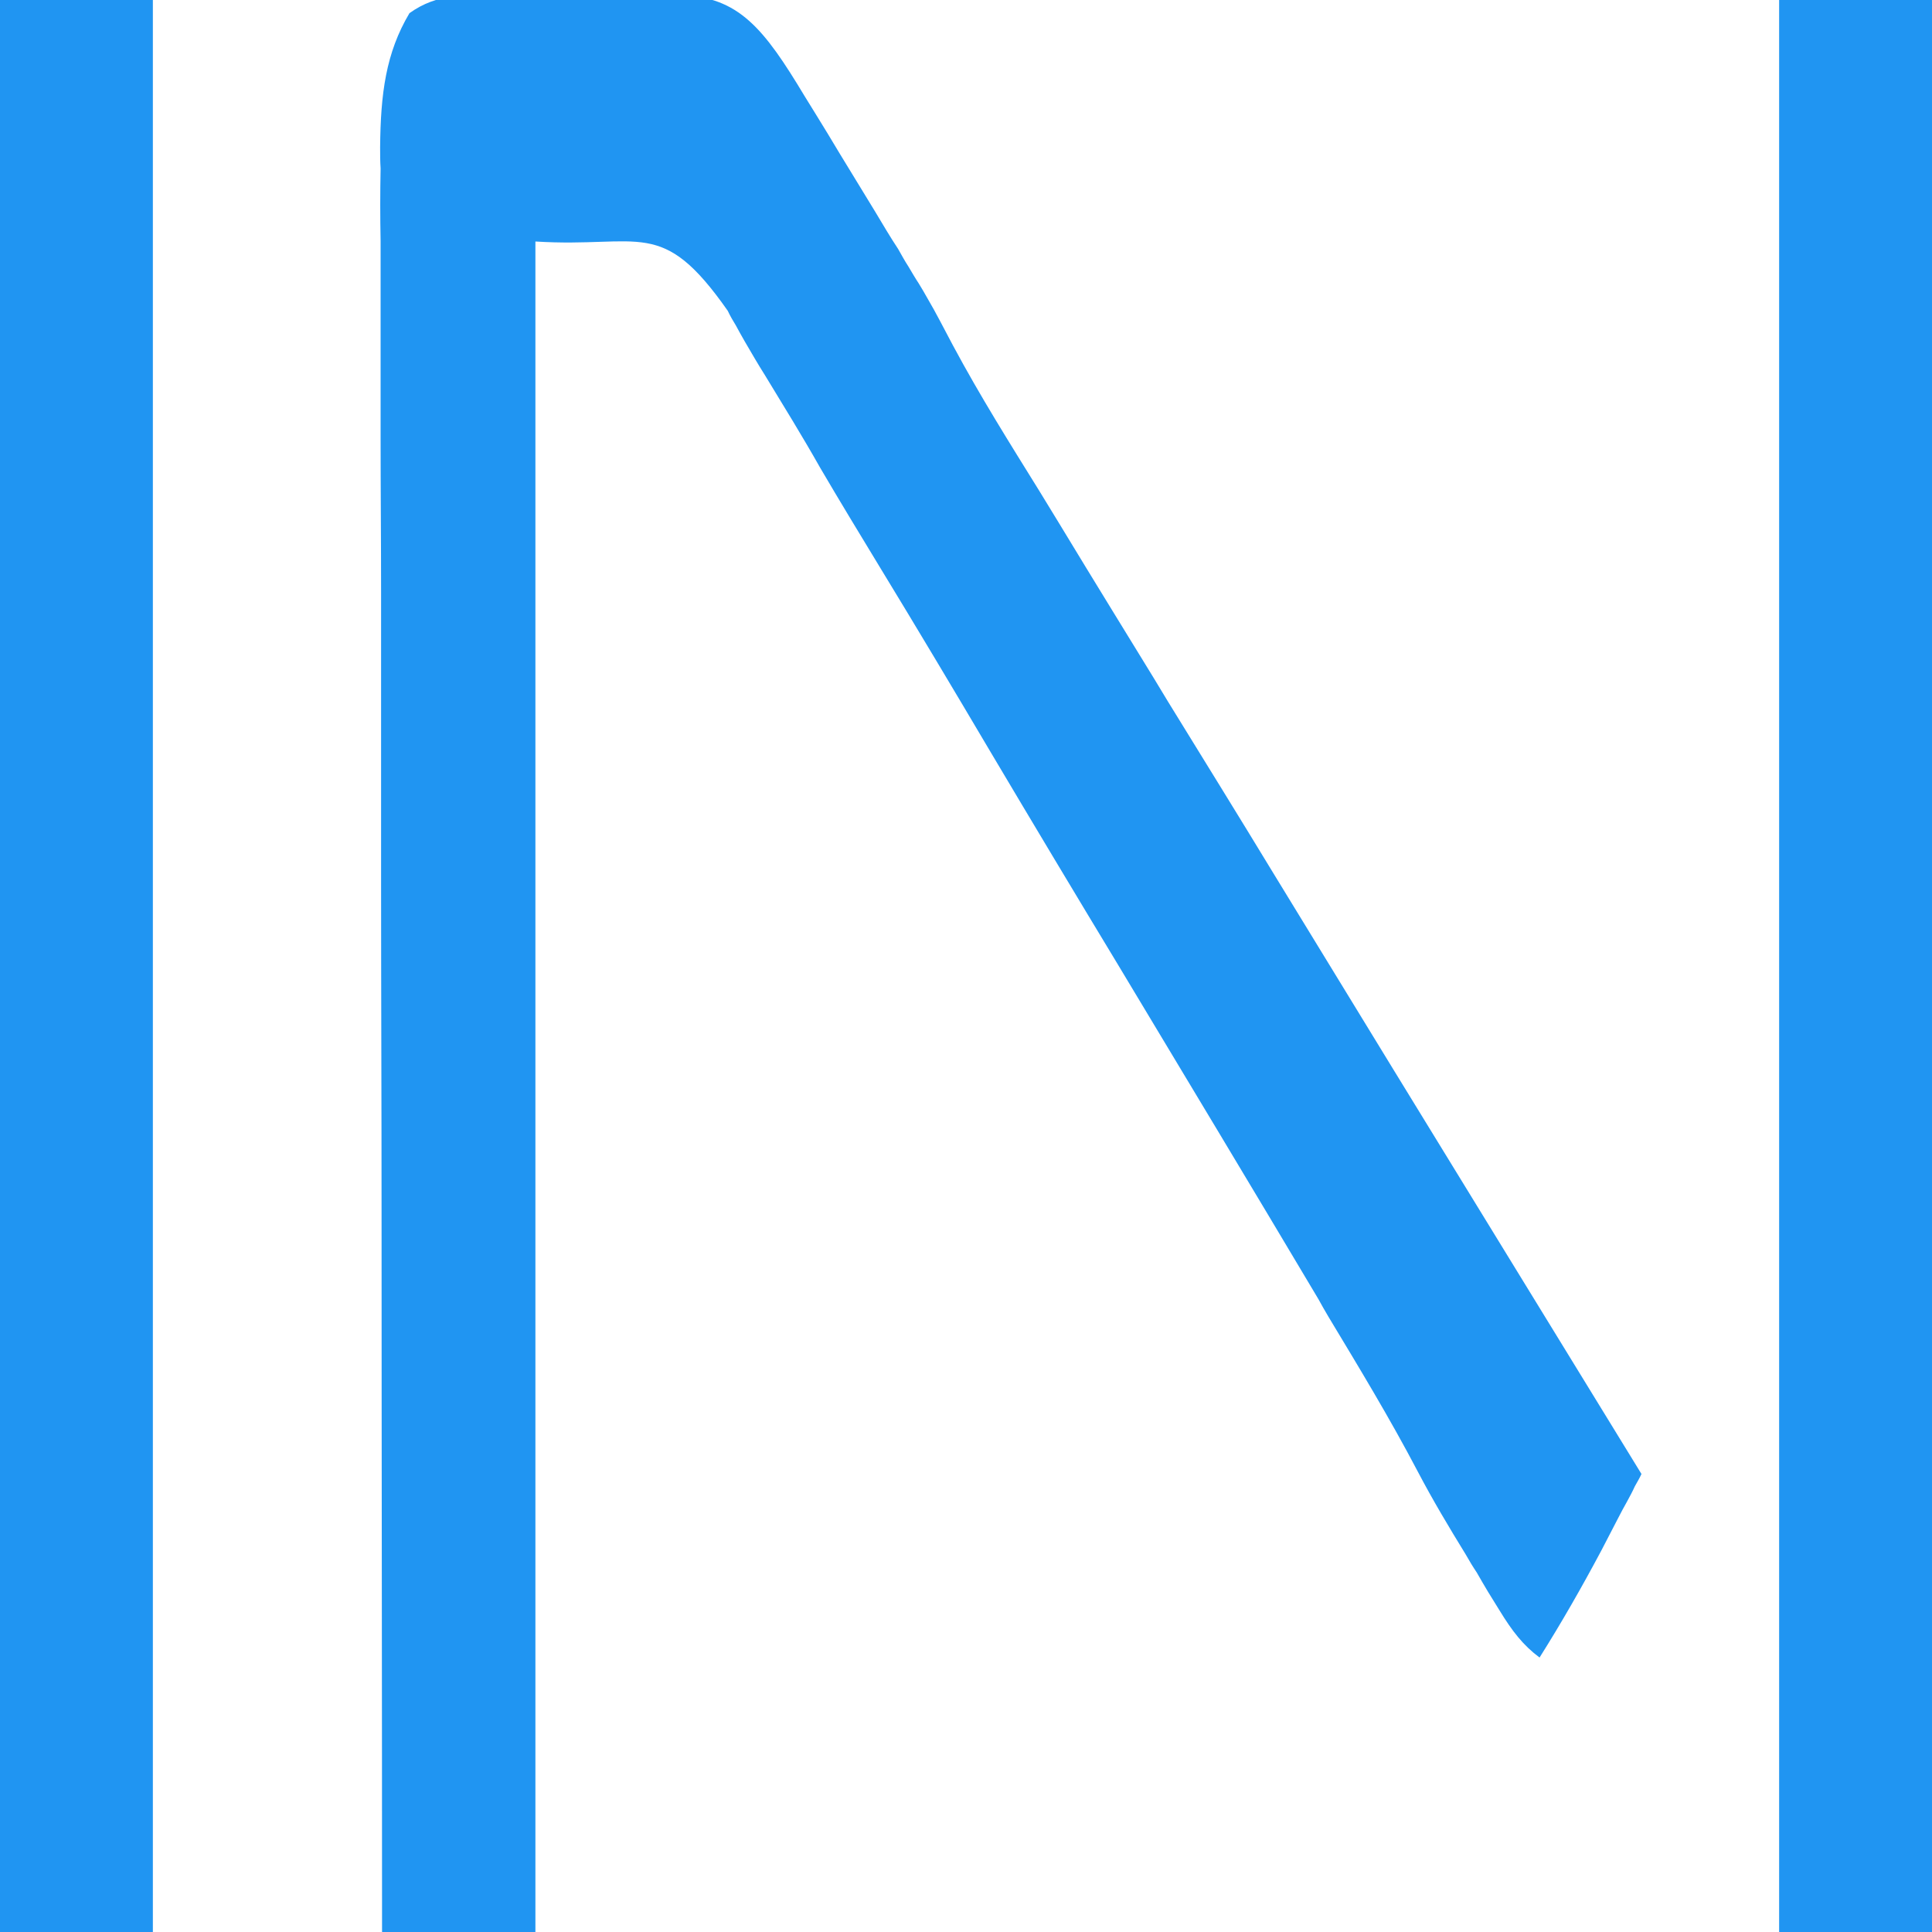
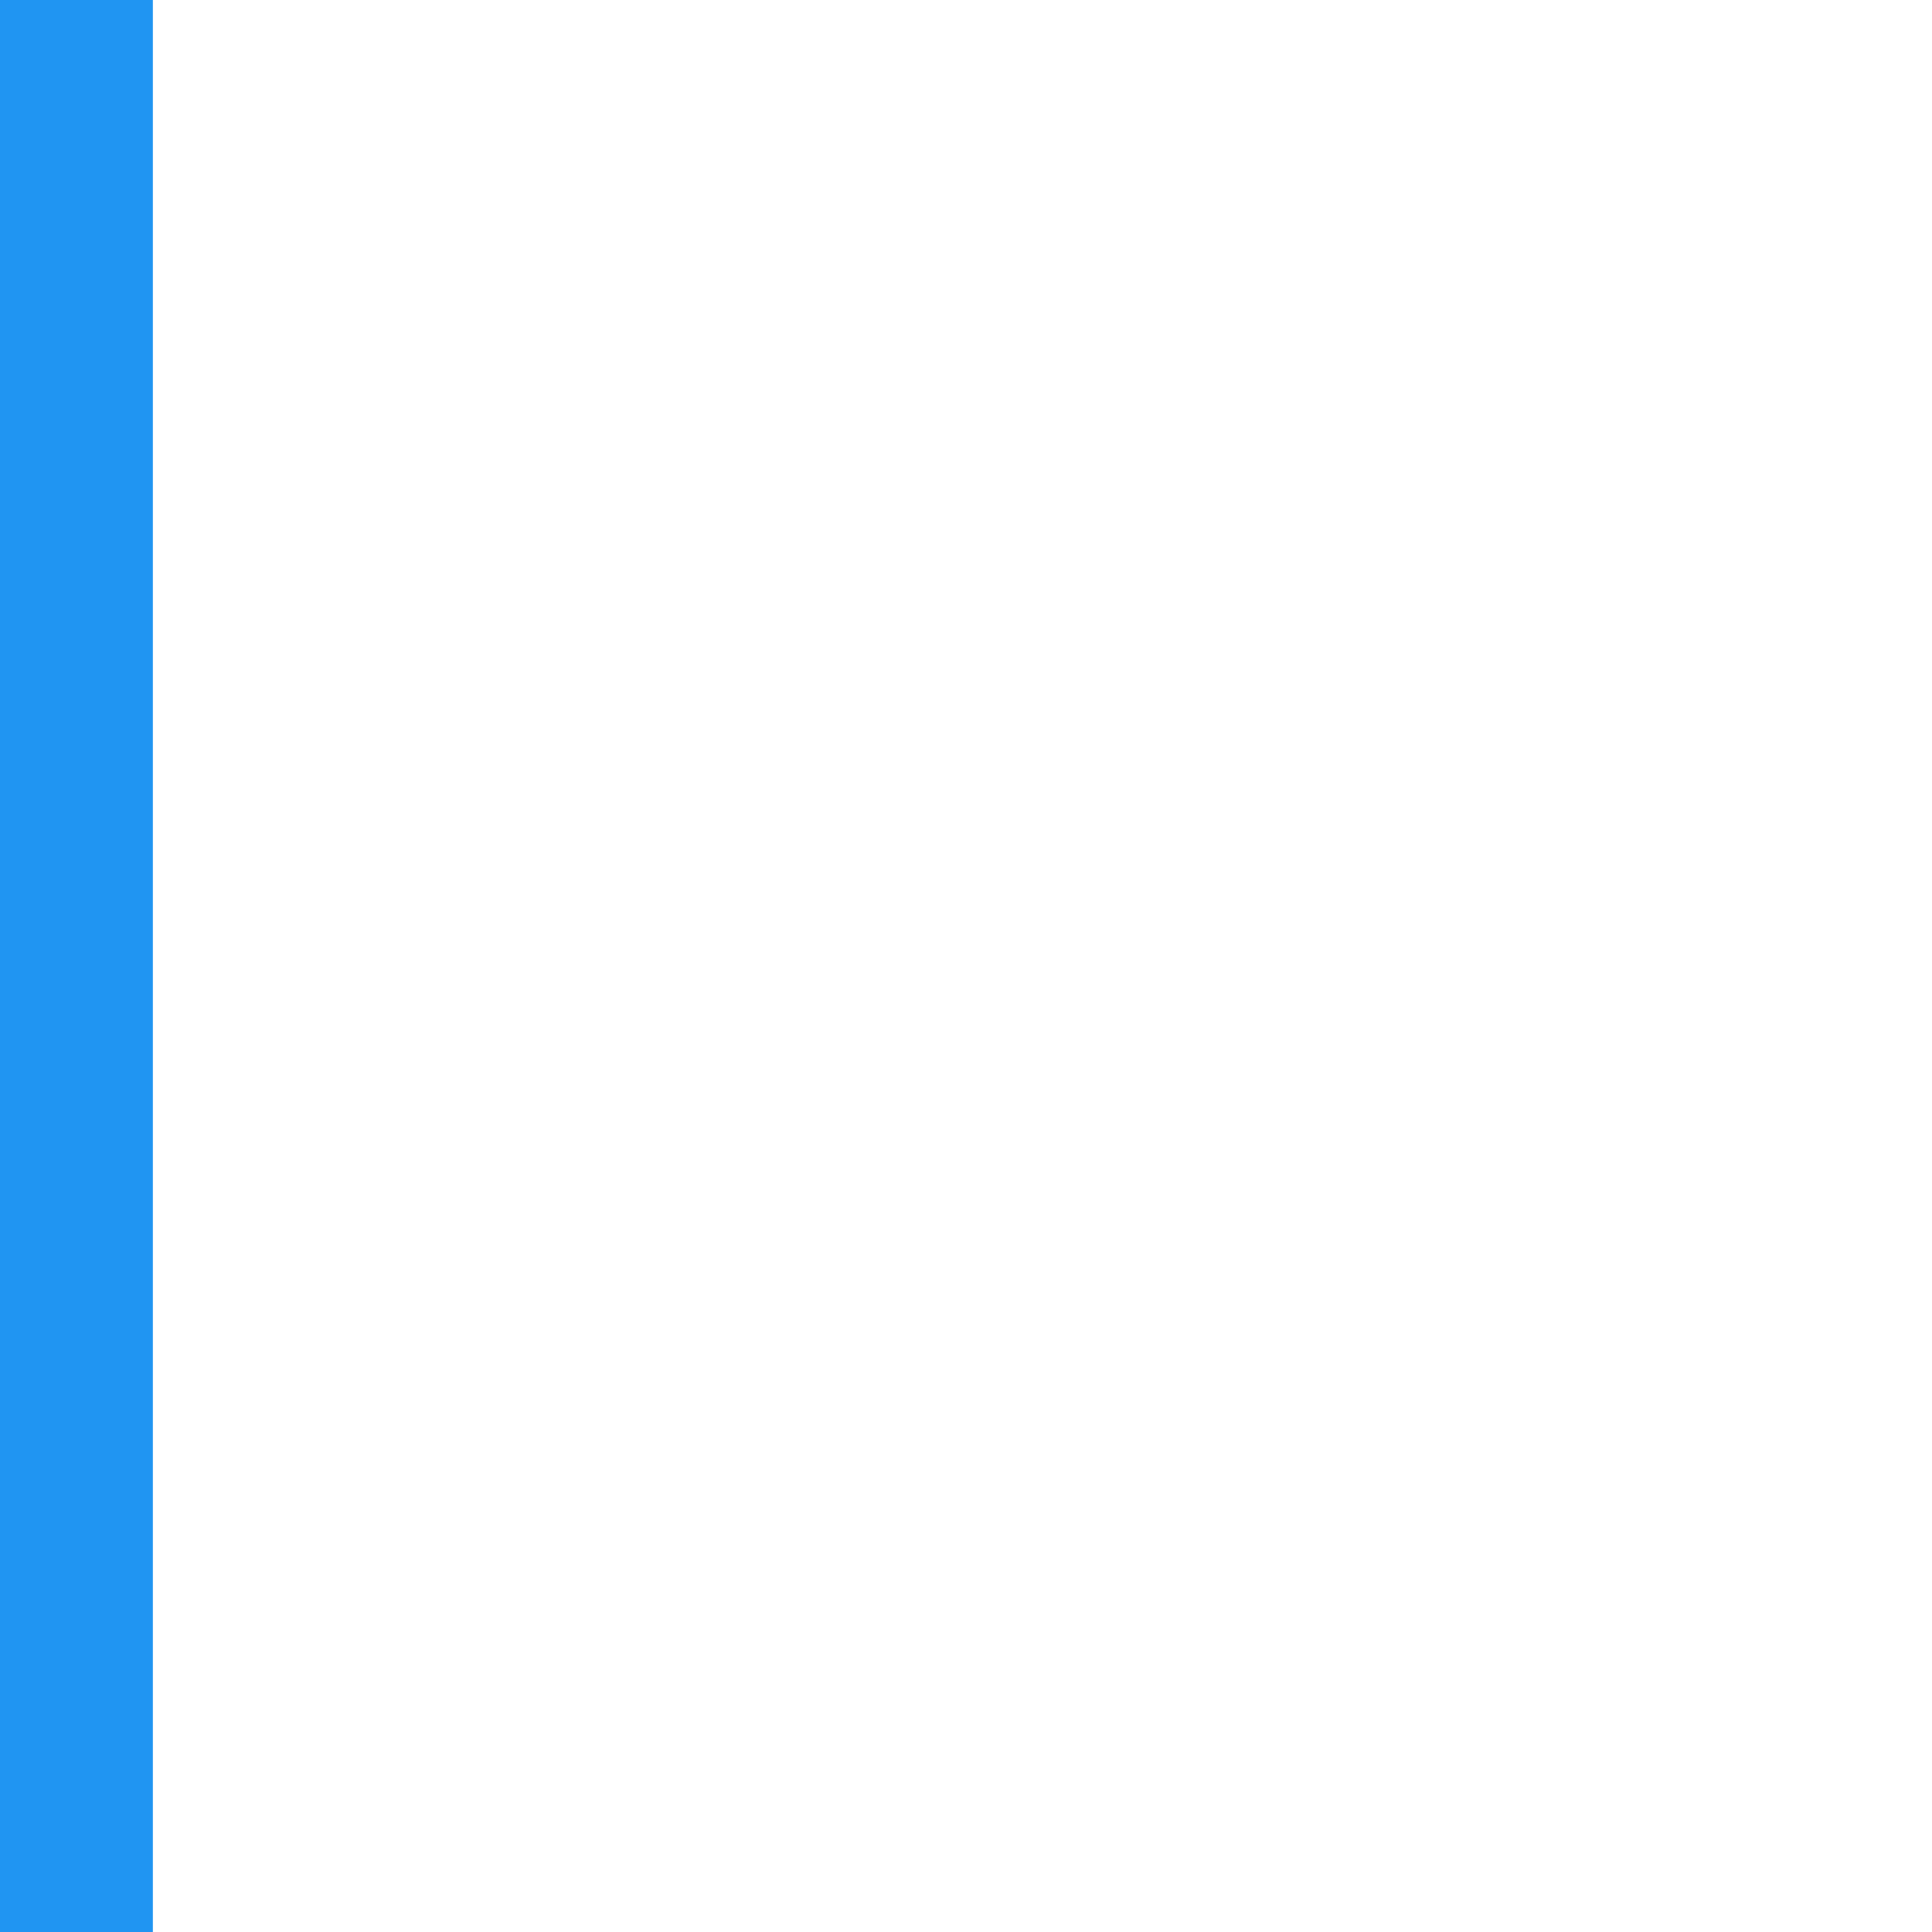
<svg xmlns="http://www.w3.org/2000/svg" width="16px" height="16px" viewBox="0 0 16 16" version="1.1">
  <g id="surface1">
-     <path style=" stroke:none;fill-rule:nonzero;fill:rgb(12.549%,58.431%,94.902%);fill-opacity:1;" d="M 4.105 -0.039 C 4.16 -0.039 4.215 -0.039 4.27 -0.039 C 4.383 -0.039 4.5 -0.039 4.613 -0.035 C 4.758 -0.035 4.906 -0.035 5.051 -0.039 C 5.191 -0.039 5.332 -0.039 5.473 -0.039 C 5.523 -0.039 5.578 -0.039 5.629 -0.039 C 6.117 -0.031 6.328 0.238 6.664 0.797 C 6.695 0.848 6.727 0.898 6.758 0.949 C 6.824 1.055 6.887 1.16 6.953 1.27 C 7.051 1.43 7.148 1.59 7.246 1.75 C 7.309 1.855 7.371 1.961 7.438 2.062 C 7.465 2.109 7.492 2.16 7.523 2.207 C 7.551 2.254 7.578 2.301 7.609 2.348 C 7.633 2.387 7.656 2.426 7.68 2.469 C 7.754 2.594 7.82 2.727 7.891 2.859 C 8.117 3.281 8.363 3.672 8.605 4.062 C 8.66 4.152 8.715 4.242 8.77 4.332 C 8.914 4.57 9.062 4.812 9.211 5.055 C 9.363 5.305 9.52 5.555 9.672 5.809 C 9.965 6.285 10.258 6.758 10.547 7.234 C 10.879 7.777 11.211 8.32 11.543 8.863 C 12.227 9.977 12.91 11.094 13.594 12.207 C 13.578 12.242 13.559 12.273 13.539 12.309 C 13.52 12.352 13.496 12.395 13.473 12.438 C 13.449 12.48 13.426 12.523 13.402 12.57 C 13.355 12.66 13.309 12.75 13.262 12.84 C 13.098 13.148 12.93 13.441 12.75 13.727 C 12.613 13.625 12.523 13.508 12.418 13.336 C 12.387 13.285 12.355 13.234 12.324 13.184 C 12.277 13.105 12.277 13.105 12.23 13.023 C 12.199 12.977 12.168 12.926 12.137 12.871 C 12 12.648 11.867 12.426 11.742 12.188 C 11.508 11.742 11.254 11.324 11 10.902 C 10.973 10.855 10.945 10.809 10.918 10.758 C 10.367 9.832 9.812 8.91 9.258 7.988 C 8.906 7.406 8.555 6.82 8.203 6.227 C 7.898 5.711 7.59 5.195 7.281 4.688 C 7.117 4.418 6.953 4.148 6.793 3.875 C 6.645 3.613 6.488 3.359 6.336 3.109 C 6.277 3.016 6.223 2.922 6.168 2.828 C 6.141 2.781 6.117 2.738 6.094 2.695 C 6.07 2.656 6.047 2.617 6.027 2.574 C 5.477 1.789 5.312 2.055 4.434 2 C 4.434 6.621 4.434 11.242 4.434 16 C 4.016 16 3.598 16 3.164 16 C 3.164 14.023 3.16 12.043 3.16 10.062 C 3.16 9.145 3.156 8.227 3.156 7.305 C 3.156 6.508 3.156 5.703 3.156 4.906 C 3.156 4.48 3.152 4.055 3.152 3.633 C 3.152 3.234 3.152 2.836 3.152 2.434 C 3.152 2.289 3.152 2.141 3.152 1.996 C 3.148 1.797 3.148 1.594 3.152 1.395 C 3.148 1.336 3.148 1.281 3.148 1.219 C 3.152 0.777 3.195 0.438 3.391 0.109 C 3.625 -0.059 3.852 -0.039 4.105 -0.039 Z M 4.105 -0.039 " />
-     <path style=" stroke:none;fill-rule:nonzero;fill:rgb(12.549%,58.431%,94.902%);fill-opacity:1;" d="M 14.734 0 C 15.152 0 15.57 0 16 0 C 16 5.281 16 10.559 16 16 C 15.582 16 15.164 16 14.734 16 C 14.734 10.719 14.734 5.441 14.734 0 Z M 14.734 0 " />
    <path style=" stroke:none;fill-rule:nonzero;fill:rgb(12.549%,58.431%,94.902%);fill-opacity:1;" d="M 0 0 C 0.418 0 0.836 0 1.266 0 C 1.266 5.281 1.266 10.559 1.266 16 C 0.848 16 0.43 16 0 16 C 0 10.719 0 5.441 0 0 Z M 0 0 " />
  </g>
</svg>